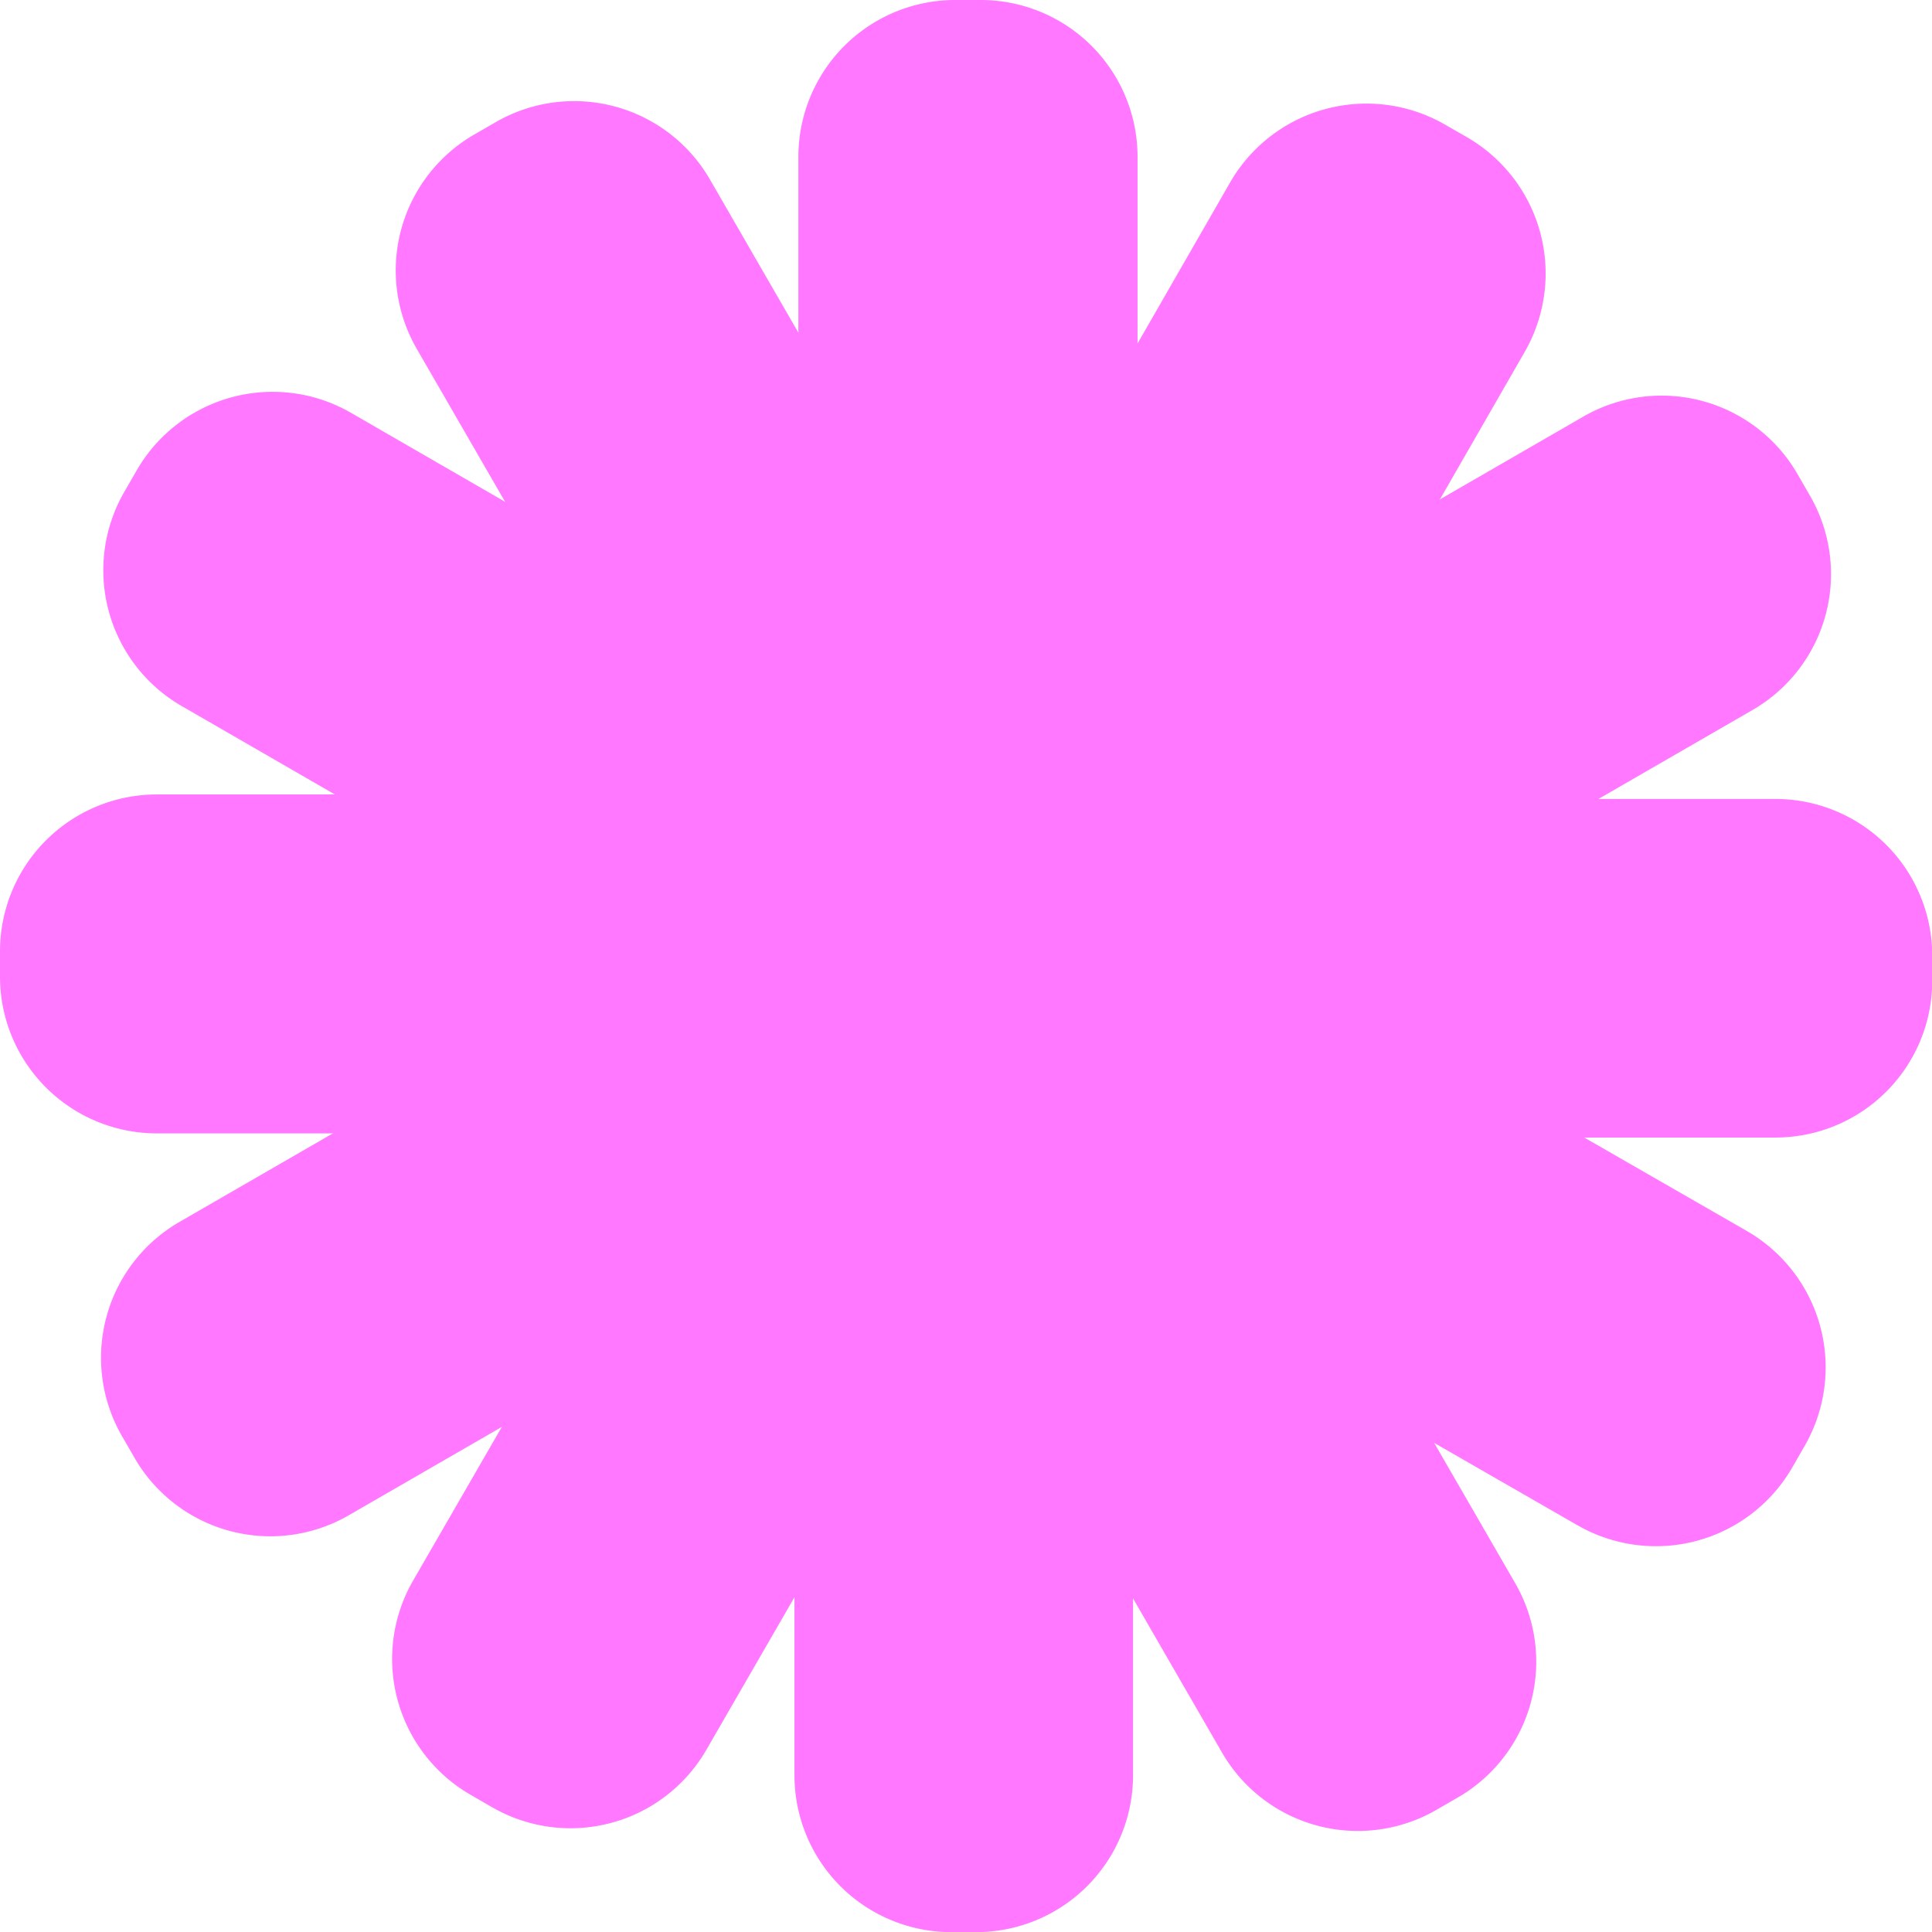
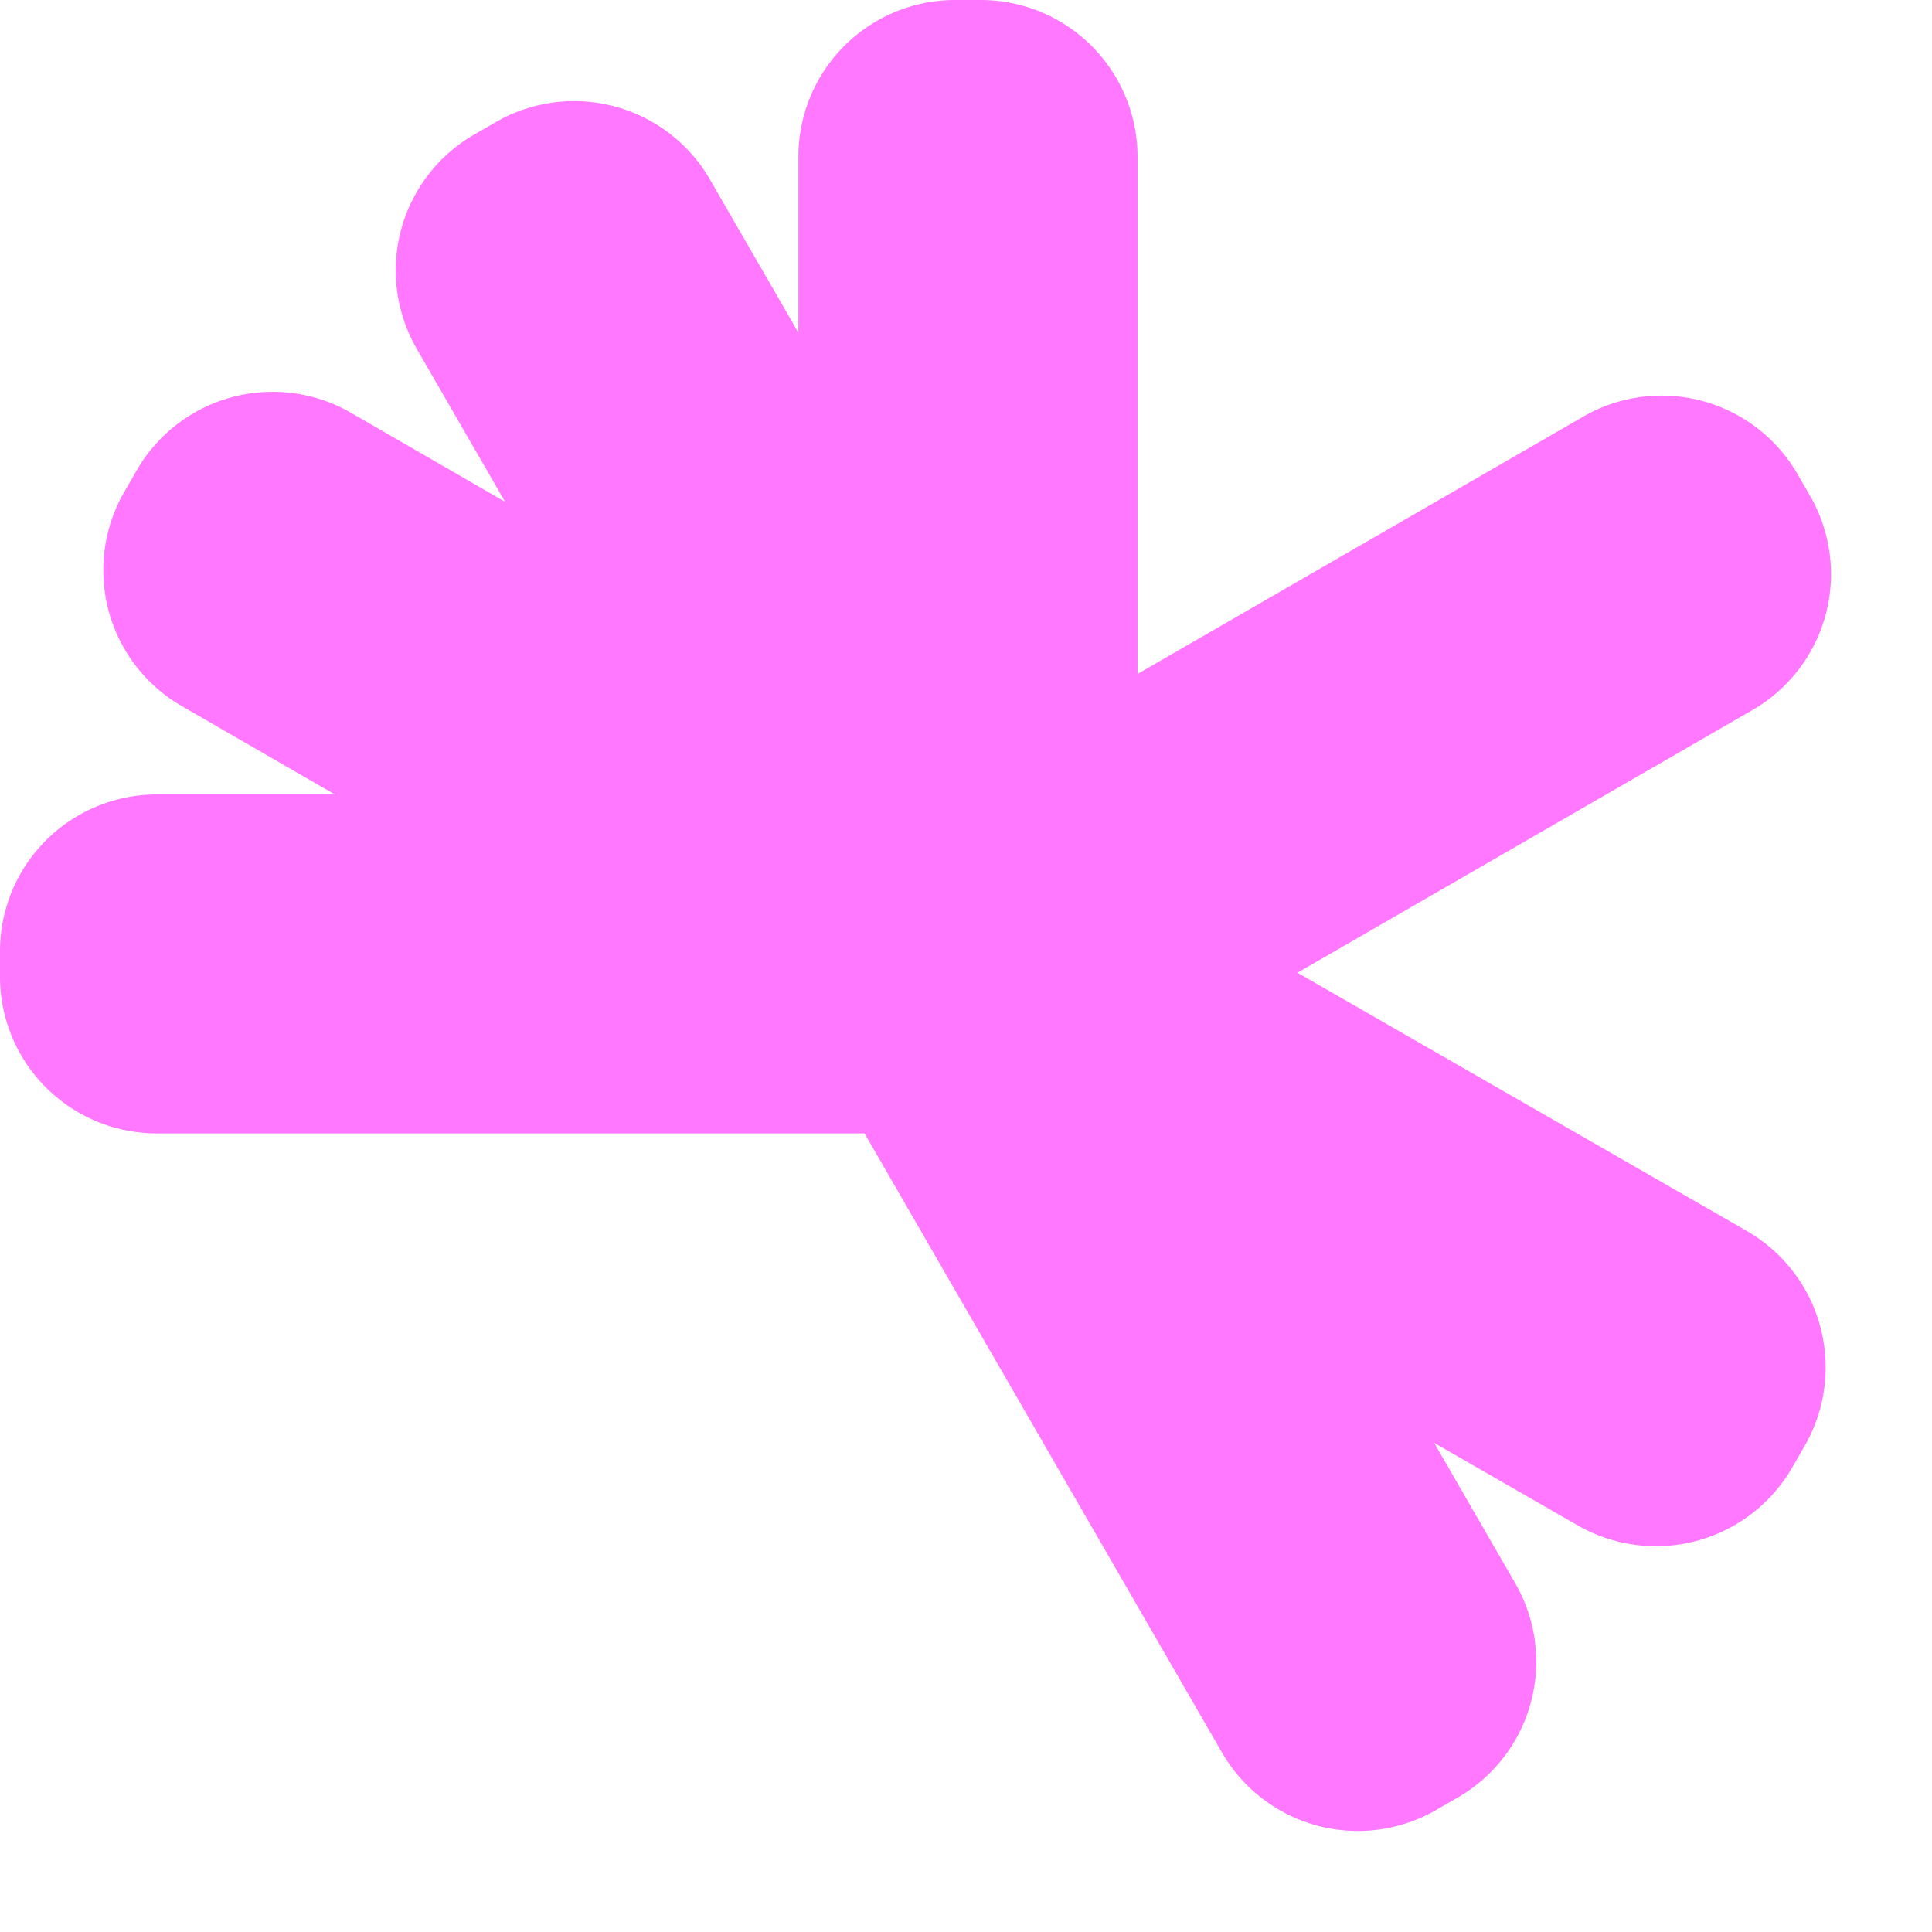
<svg xmlns="http://www.w3.org/2000/svg" viewBox="0 0 167.31 167.31">
  <defs>
    <style>.cls-1{fill:#ff78ff;}</style>
  </defs>
  <g id="Слой_2" data-name="Слой 2">
    <g id="Слой_1-2" data-name="Слой 1">
      <path class="cls-1" d="M82.77,0h2.16A13.58,13.58,0,0,1,98.51,13.58V79.8a3.86,3.86,0,0,1-3.86,3.86H73a3.86,3.86,0,0,1-3.86-3.86V13.58A13.58,13.58,0,0,1,82.77,0Z" />
      <path class="cls-1" d="M61.83,5.51H64A13.58,13.58,0,0,1,77.57,19.09V85.31a3.86,3.86,0,0,1-3.86,3.86H52.11a3.86,3.86,0,0,1-3.86-3.86V19.09A13.58,13.58,0,0,1,61.83,5.51Z" transform="translate(-15.24 37.8) rotate(-30)" />
      <path class="cls-1" d="M46.45,20.74h2.16A13.58,13.58,0,0,1,62.19,34.33v66.22a3.86,3.86,0,0,1-3.86,3.86H36.73a3.86,3.86,0,0,1-3.86-3.86V34.33A13.58,13.58,0,0,1,46.45,20.74Z" transform="translate(-30.42 72.45) rotate(-60)" />
      <path class="cls-1" d="M40.75,41.63h2.16A13.58,13.58,0,0,1,56.49,55.21v66.22a3.86,3.86,0,0,1-3.86,3.86H31a3.86,3.86,0,0,1-3.86-3.86V55.21A13.58,13.58,0,0,1,40.75,41.63Z" transform="translate(-41.63 125.29) rotate(-90)" />
-       <path class="cls-1" d="M46.26,62.57h2.16A13.58,13.58,0,0,1,62,76.15v66.22a3.86,3.86,0,0,1-3.86,3.86H36.53a3.86,3.86,0,0,1-3.86-3.86V76.15A13.58,13.58,0,0,1,46.26,62.57Z" transform="translate(-19.41 197.59) rotate(-120)" />
-       <path class="cls-1" d="M61.49,78h2.16A13.58,13.58,0,0,1,77.23,91.53v66.22a3.86,3.86,0,0,1-3.86,3.86H51.77a3.86,3.86,0,0,1-3.86-3.86V91.53A13.58,13.58,0,0,1,61.49,78Z" transform="translate(56.87 254.8) rotate(-150)" />
-       <path class="cls-1" d="M82.38,83.65h2.16A13.58,13.58,0,0,1,98.12,97.24v66.22a3.86,3.86,0,0,1-3.86,3.86H72.66a3.86,3.86,0,0,1-3.86-3.86V97.24A13.58,13.58,0,0,1,82.38,83.65Z" transform="translate(166.92 250.97) rotate(-180)" />
      <path class="cls-1" d="M103.32,78.15h2.16a13.58,13.58,0,0,1,13.58,13.58v66.22a3.86,3.86,0,0,1-3.86,3.86H93.6a3.86,3.86,0,0,1-3.86-3.86V91.73a13.58,13.58,0,0,1,13.58-13.58Z" transform="translate(254.8 171.68) rotate(150)" />
      <path class="cls-1" d="M118.7,62.91h2.16a13.58,13.58,0,0,1,13.58,13.58v66.22a3.86,3.86,0,0,1-3.86,3.86H109a3.86,3.86,0,0,1-3.86-3.86V76.49A13.58,13.58,0,0,1,118.7,62.91Z" transform="matrix(-0.5, 0.87, -0.87, -0.5, 270.38, 53.37)" />
-       <path class="cls-1" d="M124.4,42h2.16A13.58,13.58,0,0,1,140.14,55.6v66.22a3.86,3.86,0,0,1-3.86,3.86H114.68a3.86,3.86,0,0,1-3.86-3.86V55.6A13.58,13.58,0,0,1,124.4,42Z" transform="translate(209.33 -41.63) rotate(90)" />
      <path class="cls-1" d="M118.9,21.08h2.16a13.58,13.58,0,0,1,13.58,13.58v66.22a3.86,3.86,0,0,1-3.86,3.86H109.17a3.86,3.86,0,0,1-3.86-3.86V34.66A13.58,13.58,0,0,1,118.9,21.08Z" transform="translate(114.47 -72.45) rotate(60)" />
-       <path class="cls-1" d="M103.66,5.7h2.16A13.58,13.58,0,0,1,119.4,19.28V85.5a3.86,3.86,0,0,1-3.86,3.86H93.93a3.86,3.86,0,0,1-3.86-3.86V19.28A13.58,13.58,0,0,1,103.66,5.7Z" transform="matrix(0.87, 0.5, -0.5, 0.87, 37.8, -46)" />
    </g>
  </g>
</svg>